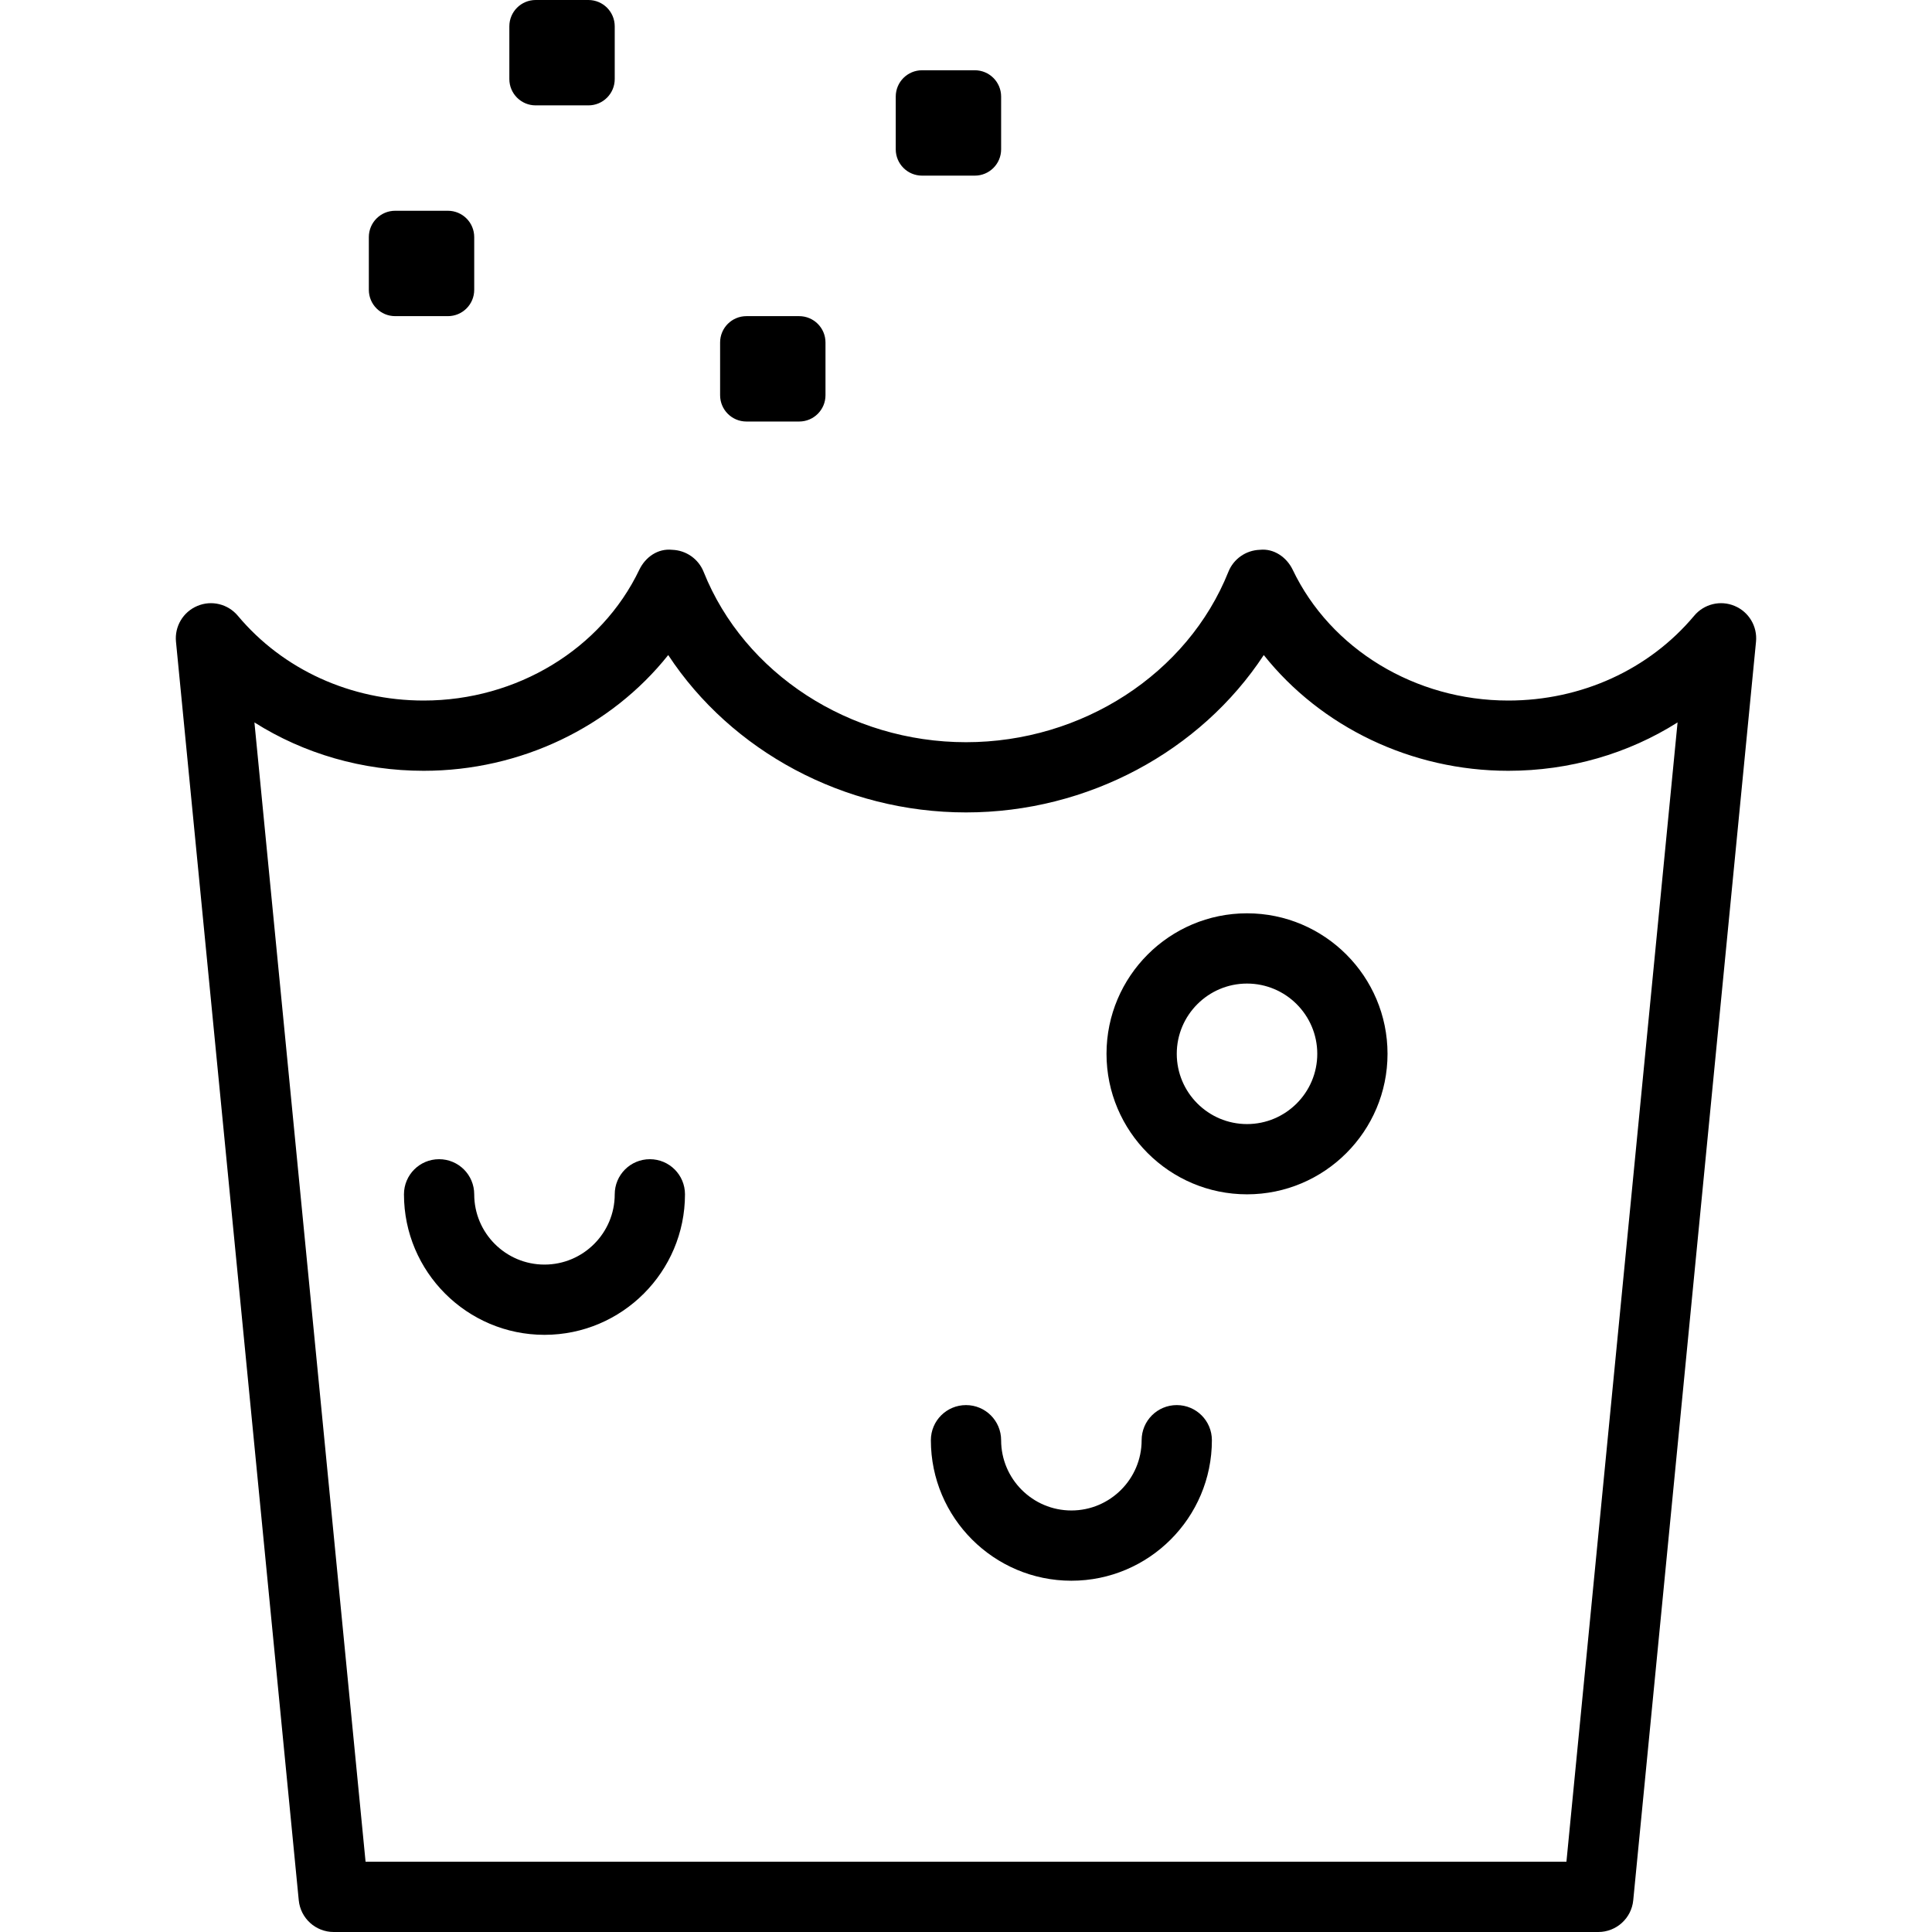
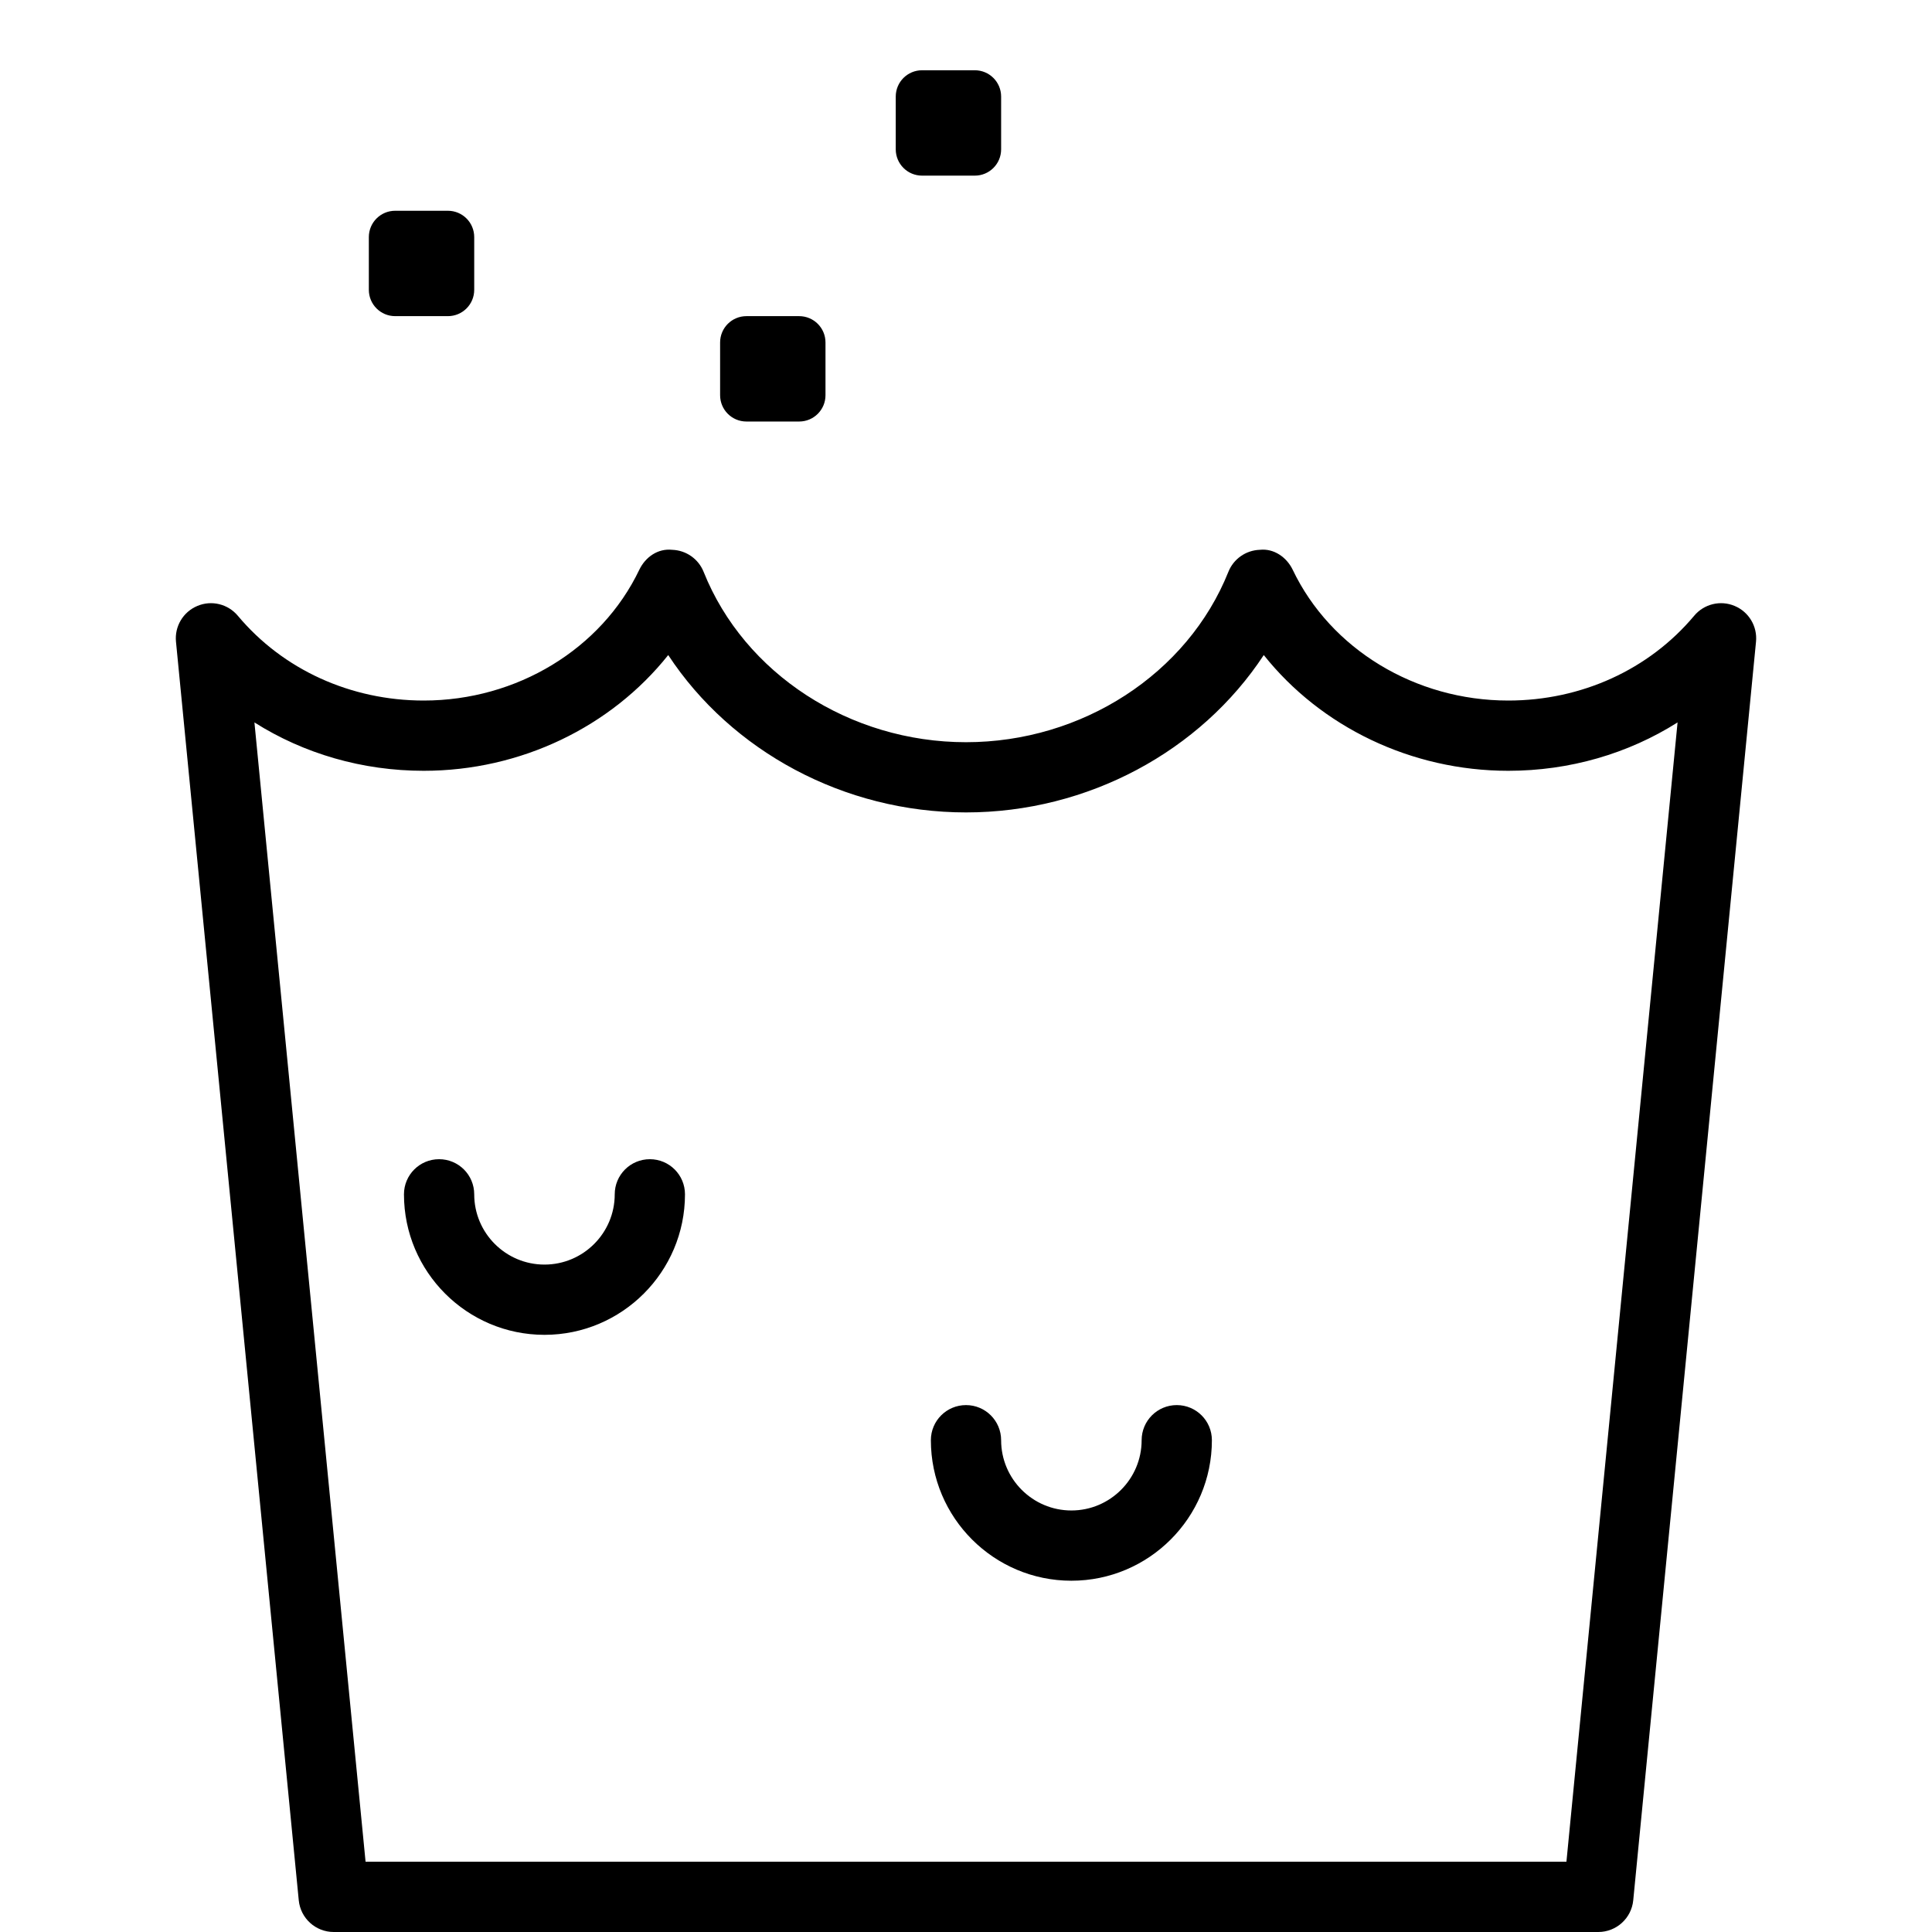
<svg xmlns="http://www.w3.org/2000/svg" version="1.1" id="Capa_1" x="0px" y="0px" viewBox="0 0 55 55" style="enable-background:new 0 0 55 55;" xml:space="preserve">
  <g>
    <g>
      <path d="M49.382,17.25c-0.403-0.171-0.872-0.057-1.153,0.28c-1.284,1.533-3.213,2.413-5.292,2.413    c-2.646,0-5.056-1.462-6.137-3.724c-0.172-0.357-0.536-0.611-0.935-0.567c-0.397,0.013-0.749,0.259-0.896,0.628    c-1.16,2.9-4.162,4.849-7.469,4.849s-6.309-1.948-7.469-4.849c-0.147-0.369-0.499-0.615-0.896-0.628    c-0.41-0.044-0.763,0.21-0.935,0.567c-1.081,2.262-3.49,3.724-6.137,3.724c-2.079,0-4.008-0.88-5.292-2.413    c-0.282-0.337-0.75-0.451-1.153-0.28c-0.404,0.169-0.651,0.582-0.608,1.019l3.495,35.828C8.555,54.609,8.985,55,9.5,55h36    c0.515,0,0.945-0.391,0.995-0.903l3.495-35.828C50.033,17.832,49.786,17.419,49.382,17.25z M44.593,53H10.407L7.243,20.566    c1.409,0.891,3.075,1.377,4.82,1.377c2.763,0,5.333-1.251,6.96-3.295c1.798,2.736,5.006,4.48,8.477,4.48s6.679-1.744,8.477-4.48    c1.627,2.044,4.197,3.295,6.96,3.295c1.745,0,3.411-0.486,4.82-1.377L44.593,53z" />
      <path d="M18.5,33c-0.553,0-1,0.447-1,1c0,1.103-0.897,2-2,2s-2-0.897-2-2c0-0.553-0.447-1-1-1s-1,0.447-1,1c0,2.206,1.794,4,4,4    s4-1.794,4-4C19.5,33.447,19.053,33,18.5,33z" />
      <path d="M33.5,40c-0.553,0-1,0.447-1,1c0,1.103-0.898,2-2,2s-2-0.897-2-2c0-0.553-0.447-1-1-1s-1,0.447-1,1c0,2.206,1.794,4,4,4    s4-1.794,4-4C34.5,40.447,34.053,40,33.5,40z" />
-       <path d="M35.5,26c-2.206,0-4,1.794-4,4s1.794,4,4,4s4-1.794,4-4S37.706,26,35.5,26z M35.5,32c-1.103,0-2-0.897-2-2s0.897-2,2-2    s2,0.897,2,2S36.603,32,35.5,32z" />
      <path d="M11.25,9h1.5c0.415,0,0.75-0.335,0.75-0.75v-1.5C13.5,6.335,13.165,6,12.75,6h-1.5c-0.415,0-0.75,0.335-0.75,0.75v1.5    C10.5,8.665,10.835,9,11.25,9z" />
-       <path d="M15.25,3h1.5c0.415,0,0.75-0.335,0.75-0.75v-1.5C17.5,0.335,17.165,0,16.75,0h-1.5c-0.415,0-0.75,0.335-0.75,0.75v1.5    C14.5,2.665,14.835,3,15.25,3z" />
      <path d="M21.25,12h1.5c0.415,0,0.75-0.335,0.75-0.75v-1.5C23.5,9.335,23.165,9,22.75,9h-1.5c-0.415,0-0.75,0.335-0.75,0.75v1.5    C20.5,11.665,20.835,12,21.25,12z" />
      <path d="M26.25,5h1.5c0.415,0,0.75-0.335,0.75-0.75v-1.5C28.5,2.335,28.165,2,27.75,2h-1.5c-0.415,0-0.75,0.335-0.75,0.75v1.5    C25.5,4.665,25.835,5,26.25,5z" />
    </g>
  </g>
  <g>
</g>
  <g>
</g>
  <g>
</g>
  <g>
</g>
  <g>
</g>
  <g>
</g>
  <g>
</g>
  <g>
</g>
  <g>
</g>
  <g>
</g>
  <g>
</g>
  <g>
</g>
  <g>
</g>
  <g>
</g>
  <g>
</g>
</svg>